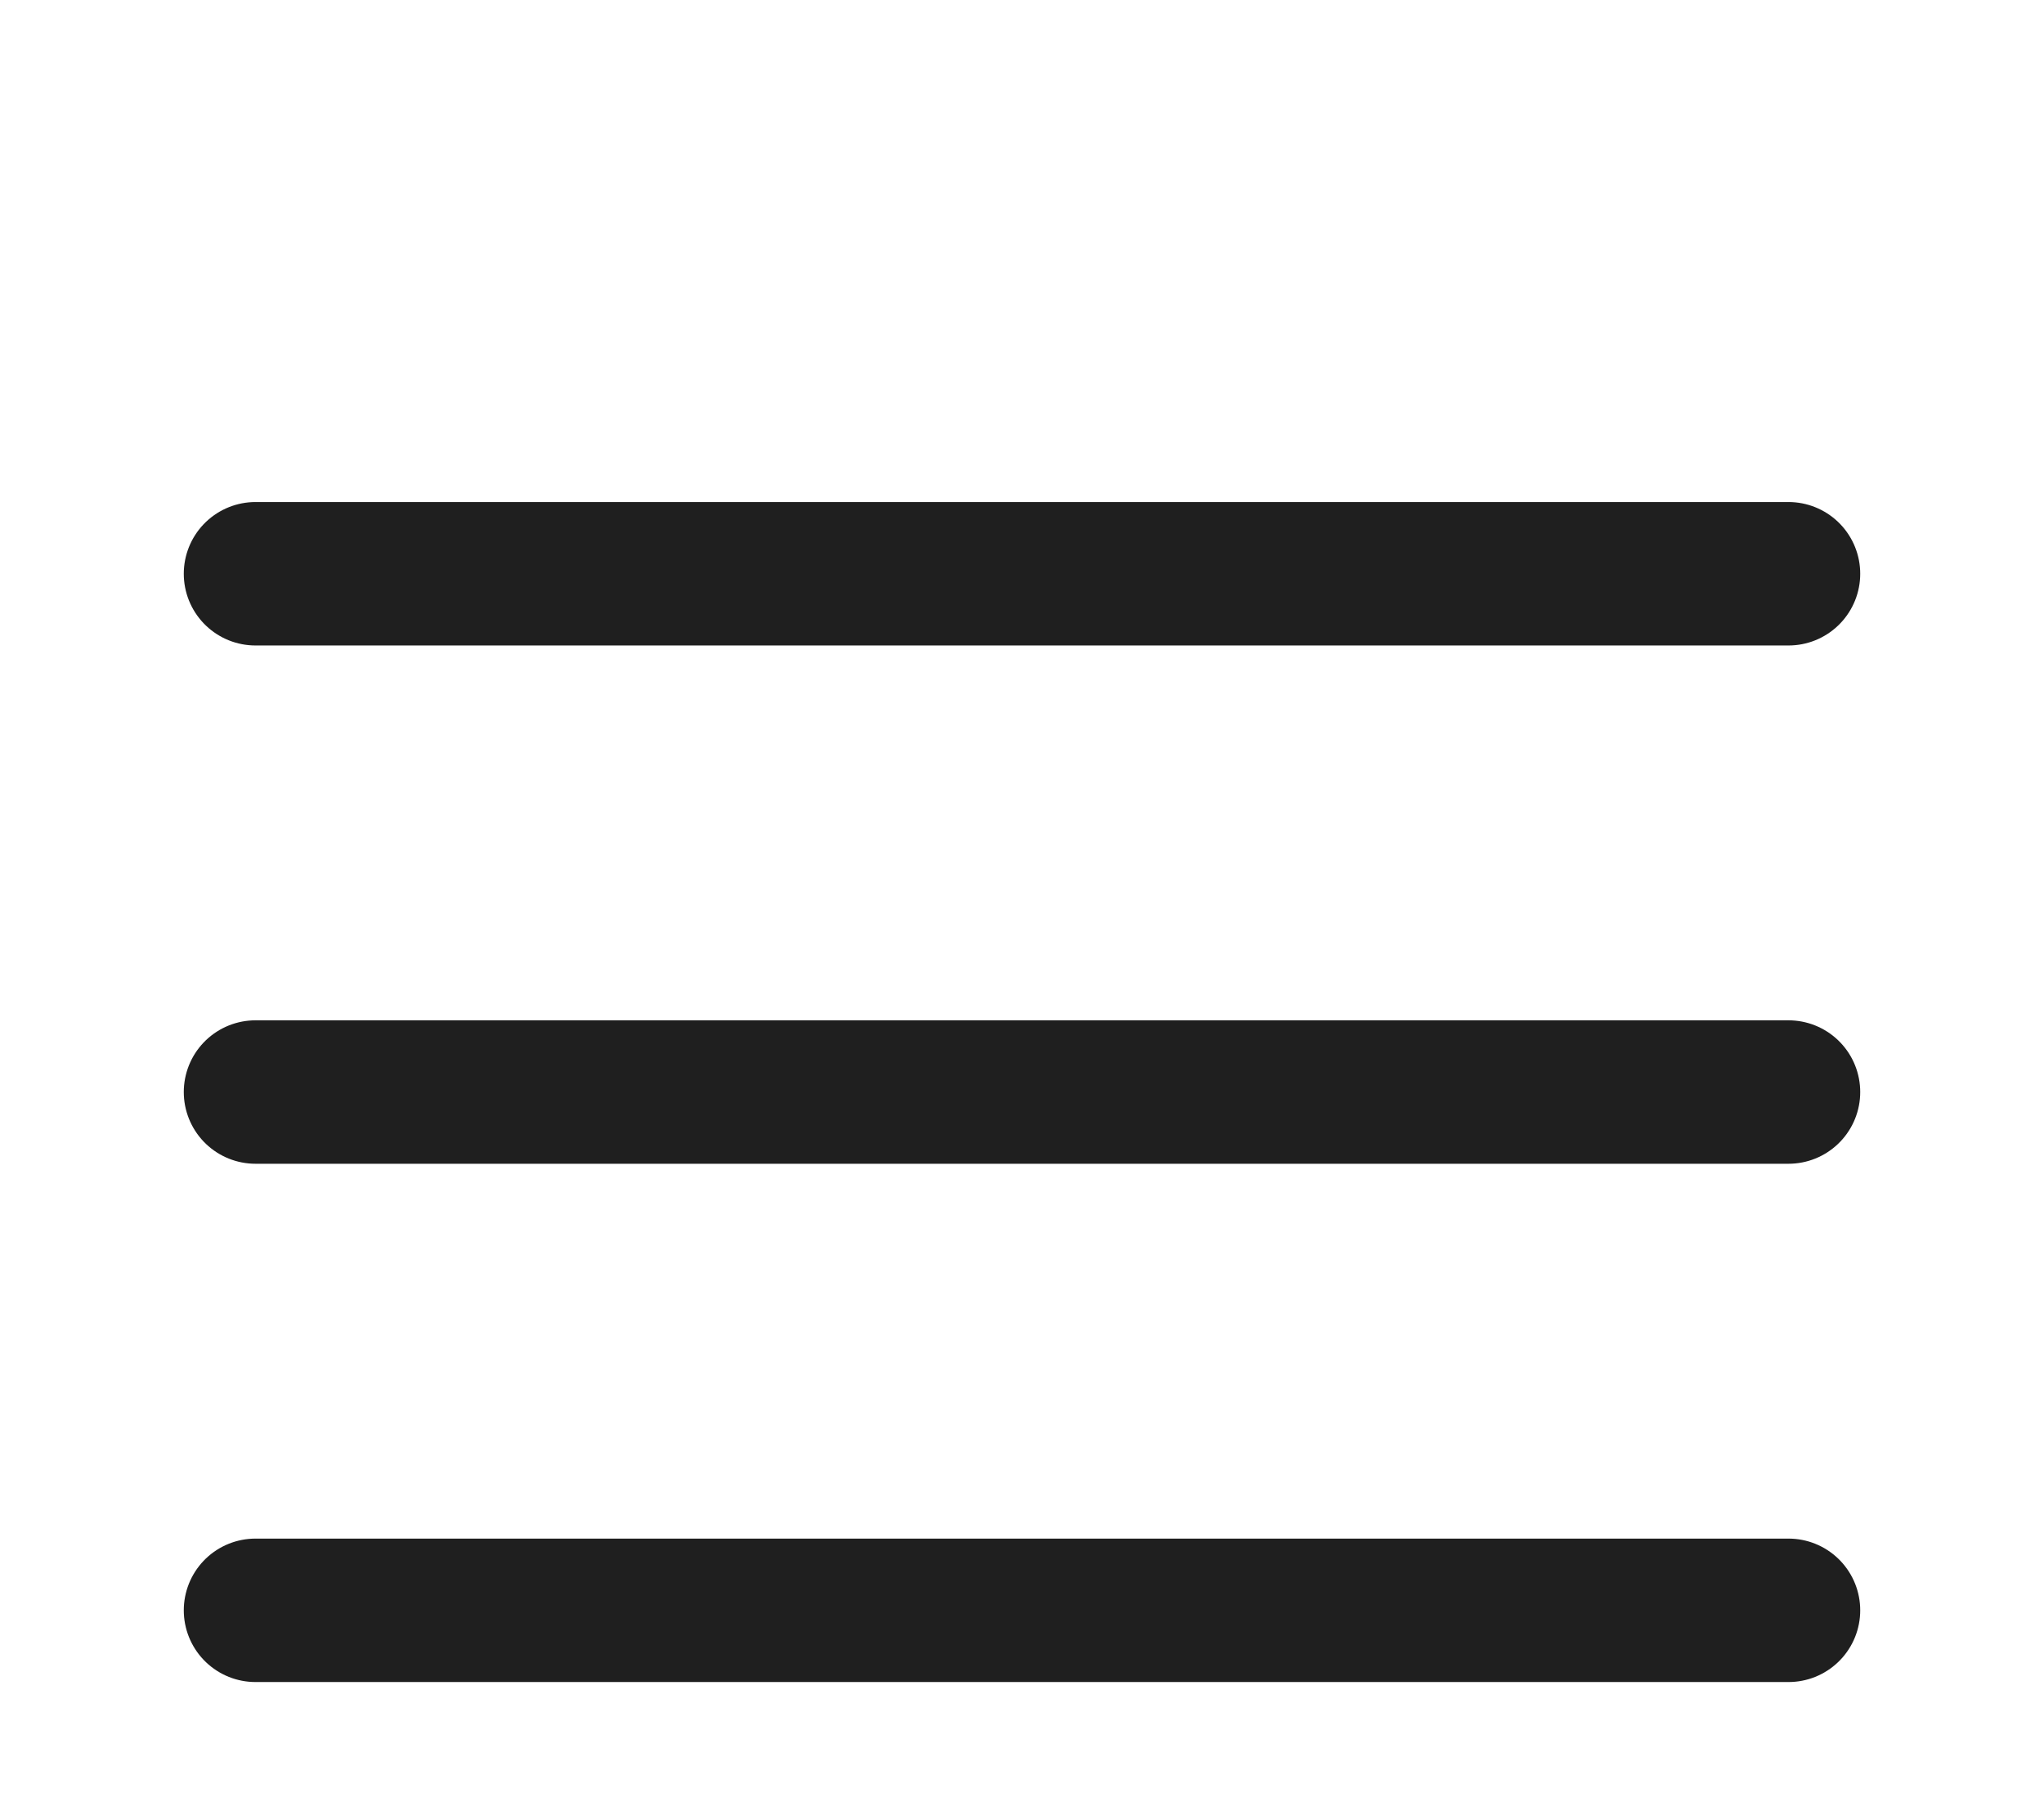
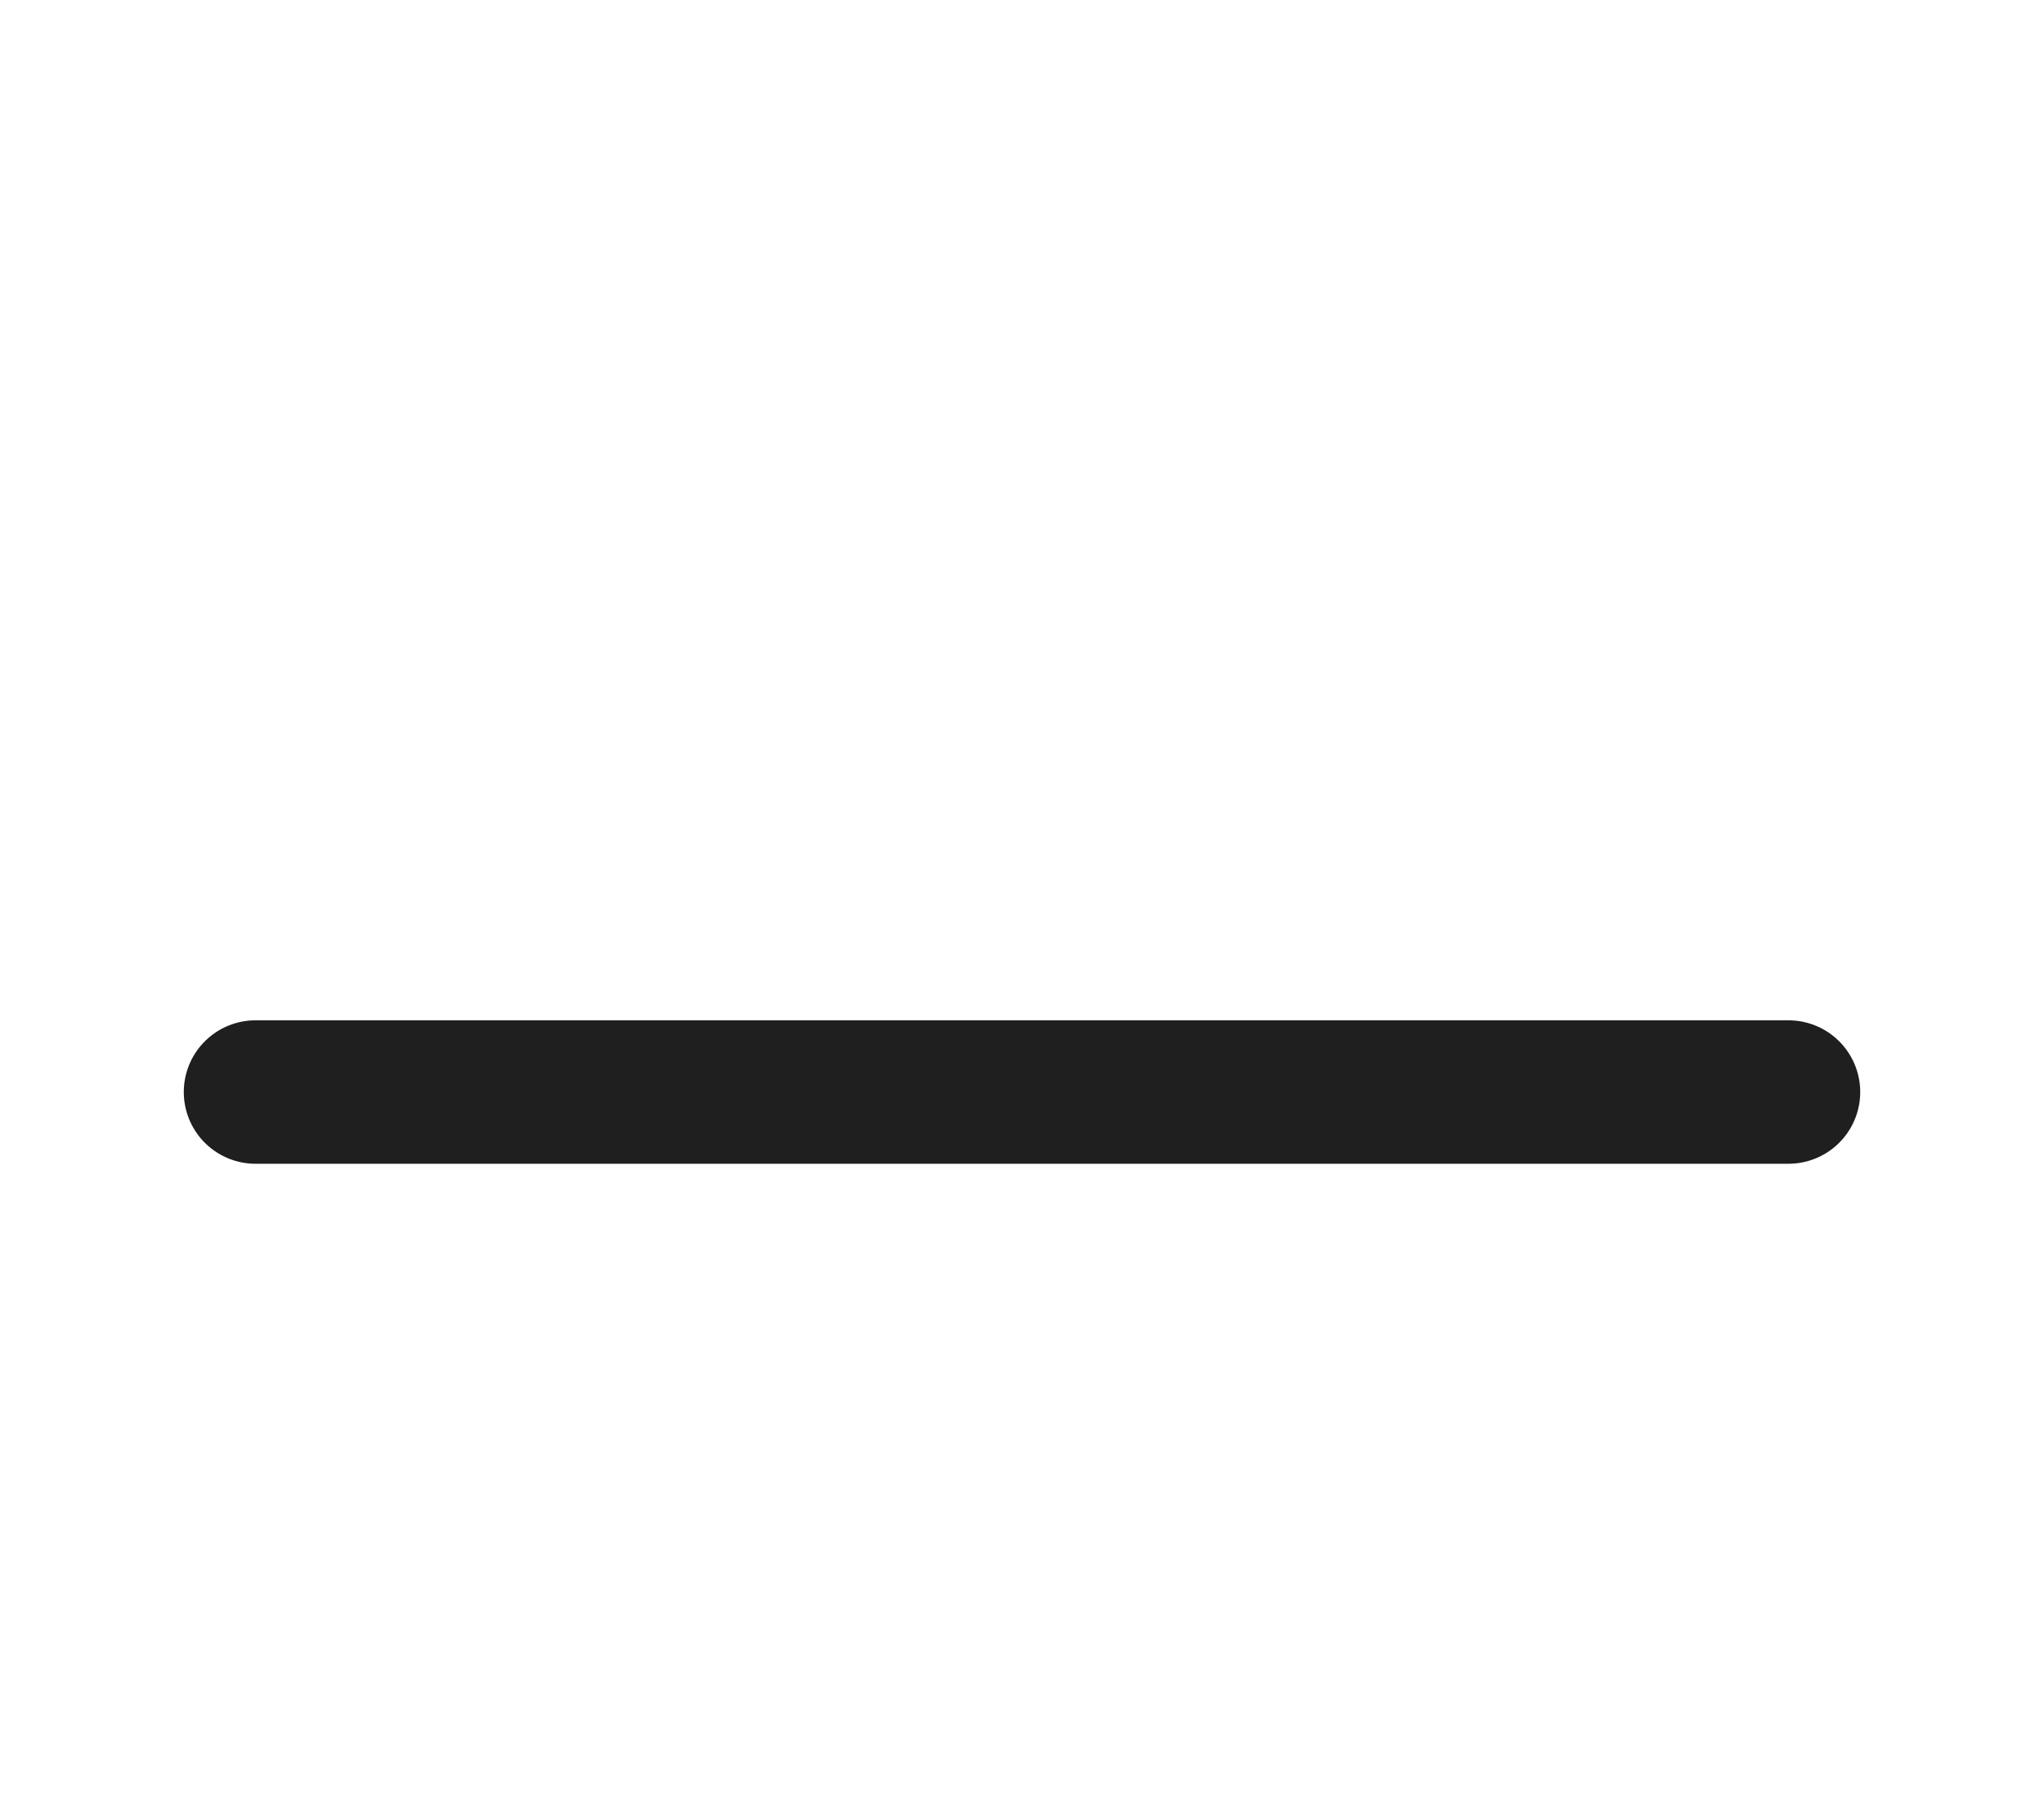
<svg xmlns="http://www.w3.org/2000/svg" width="57" height="50" viewBox="0 0 57 50" fill="none">
  <path d="M7.125 30.453H49.875" stroke="#1F1F1F" stroke-width="4" stroke-linecap="round" stroke-linejoin="round" />
-   <path d="M7.125 16H49.875" stroke="#1F1F1F" stroke-width="4" stroke-linecap="round" stroke-linejoin="round" />
-   <path d="M7.125 44.906H49.875" stroke="#1F1F1F" stroke-width="4" stroke-linecap="round" stroke-linejoin="round" />
</svg>